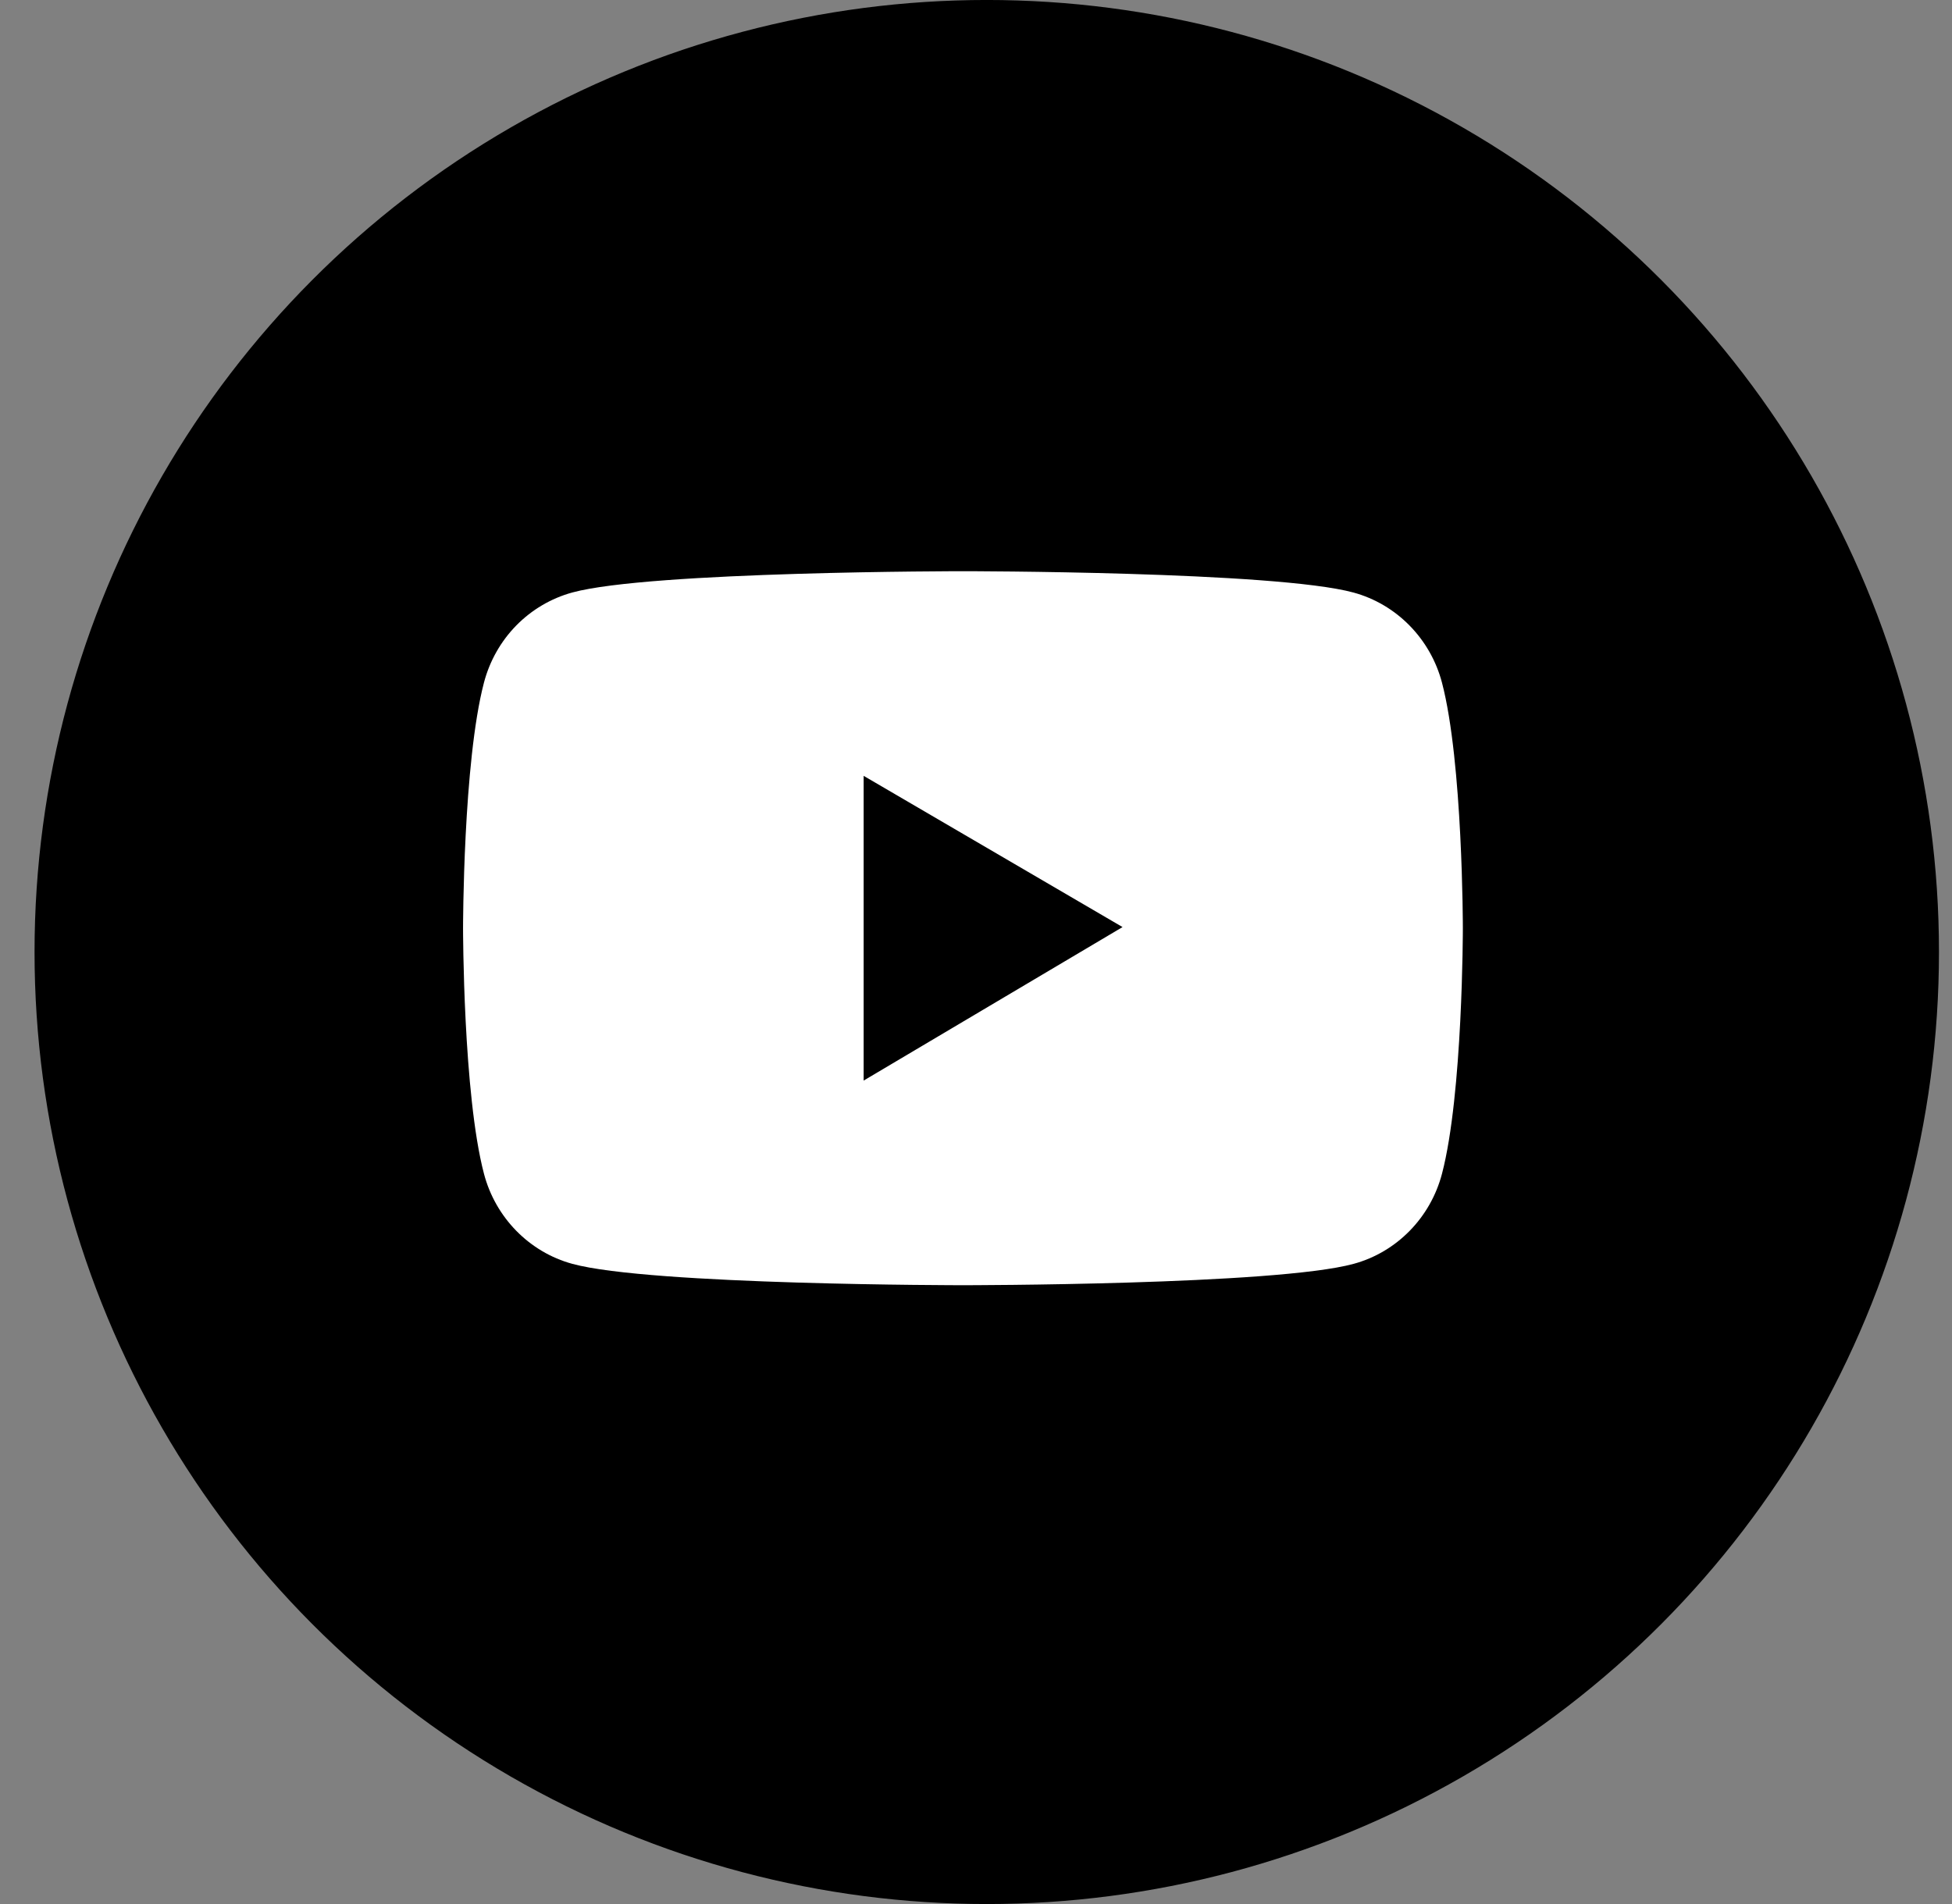
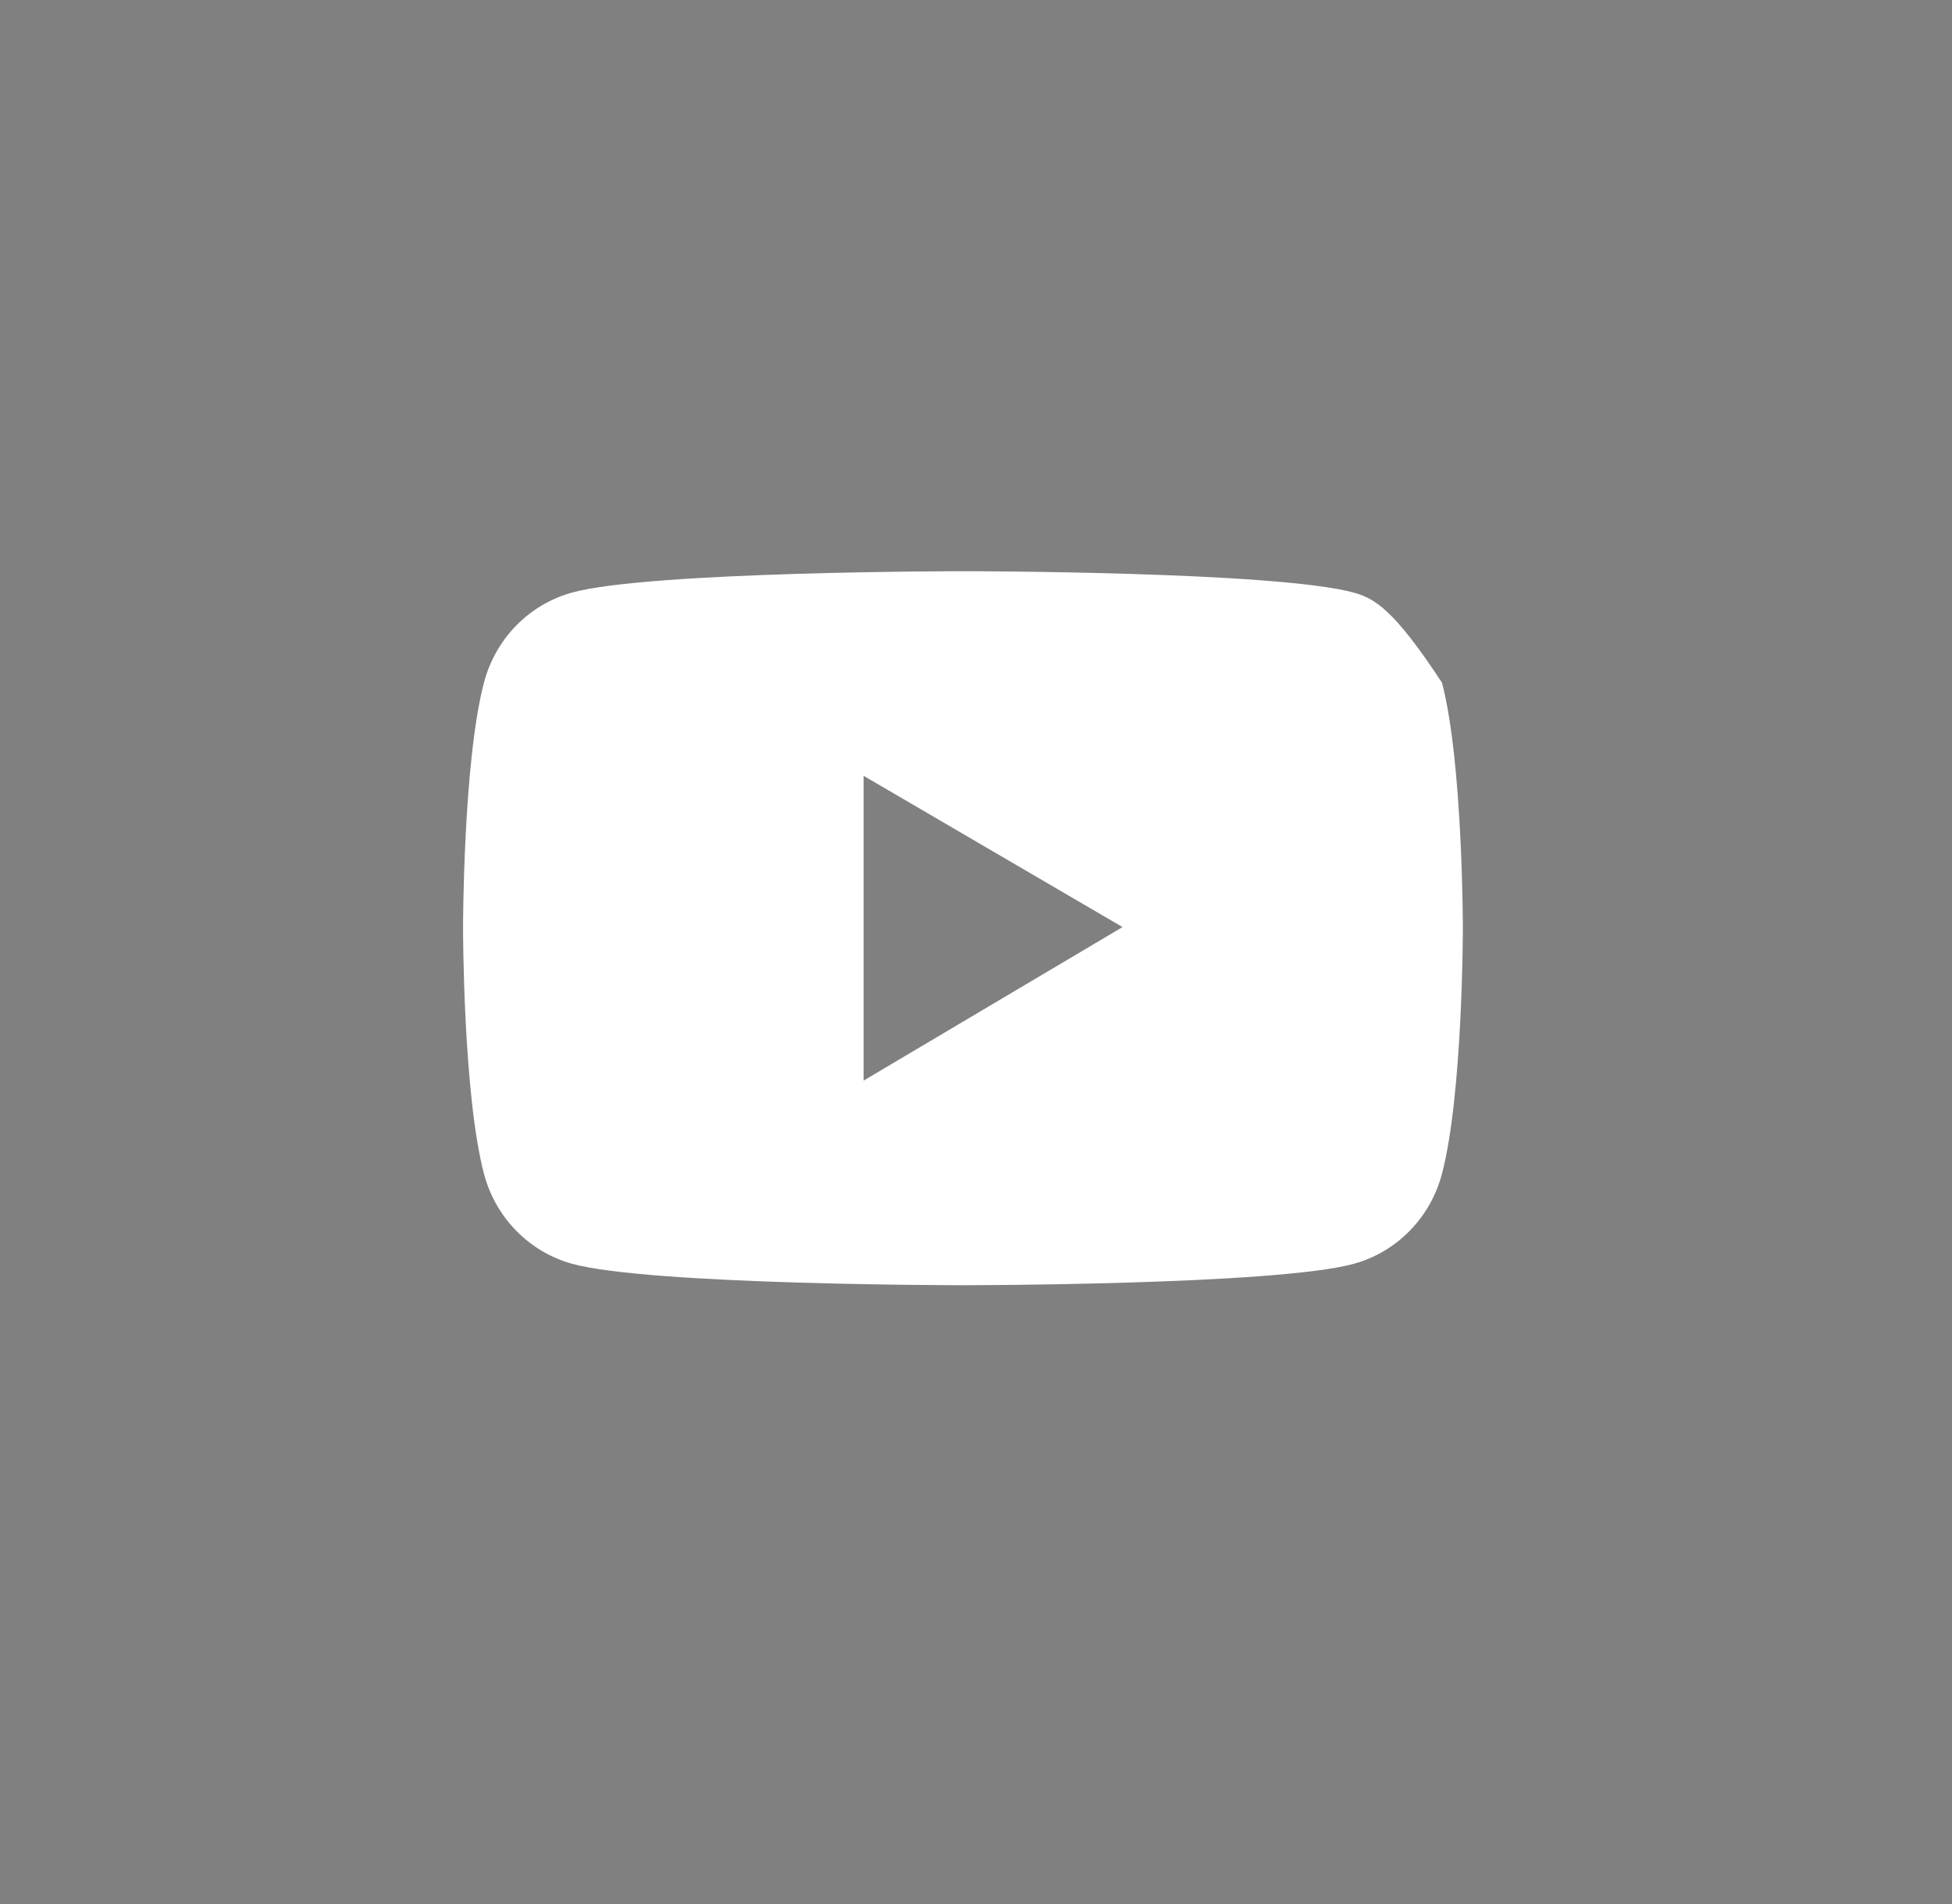
<svg xmlns="http://www.w3.org/2000/svg" width="41" height="40" viewBox="0 0 41 40" fill="none">
  <rect x="0" y="0" width="41" height="40" fill="#808080" stroke="none" />
-   <circle cx="20.726" cy="20" r="19.507" fill="black" stroke="black" stroke-width="0.987" />
-   <path d="M30.288 14.343C30.169 13.889 29.934 13.476 29.608 13.143C29.283 12.811 28.877 12.571 28.432 12.449C26.794 12 20.226 12 20.226 12C20.226 12 13.659 12 12.021 12.447C11.576 12.569 11.17 12.808 10.844 13.14C10.518 13.473 10.284 13.887 10.165 14.341C9.726 16.013 9.726 19.5 9.726 19.5C9.726 19.5 9.726 22.987 10.165 24.657C10.406 25.579 11.118 26.305 12.021 26.551C13.659 27 20.226 27 20.226 27C20.226 27 26.794 27 28.432 26.551C29.337 26.305 30.047 25.579 30.288 24.657C30.726 22.987 30.726 19.5 30.726 19.5C30.726 19.5 30.726 16.013 30.288 14.343ZM18.14 22.701L18.14 16.299L23.578 19.476L18.14 22.701Z" fill="white" />
+   <path d="M30.288 14.343C29.283 12.811 28.877 12.571 28.432 12.449C26.794 12 20.226 12 20.226 12C20.226 12 13.659 12 12.021 12.447C11.576 12.569 11.17 12.808 10.844 13.14C10.518 13.473 10.284 13.887 10.165 14.341C9.726 16.013 9.726 19.5 9.726 19.5C9.726 19.5 9.726 22.987 10.165 24.657C10.406 25.579 11.118 26.305 12.021 26.551C13.659 27 20.226 27 20.226 27C20.226 27 26.794 27 28.432 26.551C29.337 26.305 30.047 25.579 30.288 24.657C30.726 22.987 30.726 19.5 30.726 19.5C30.726 19.5 30.726 16.013 30.288 14.343ZM18.14 22.701L18.14 16.299L23.578 19.476L18.14 22.701Z" fill="white" />
</svg>